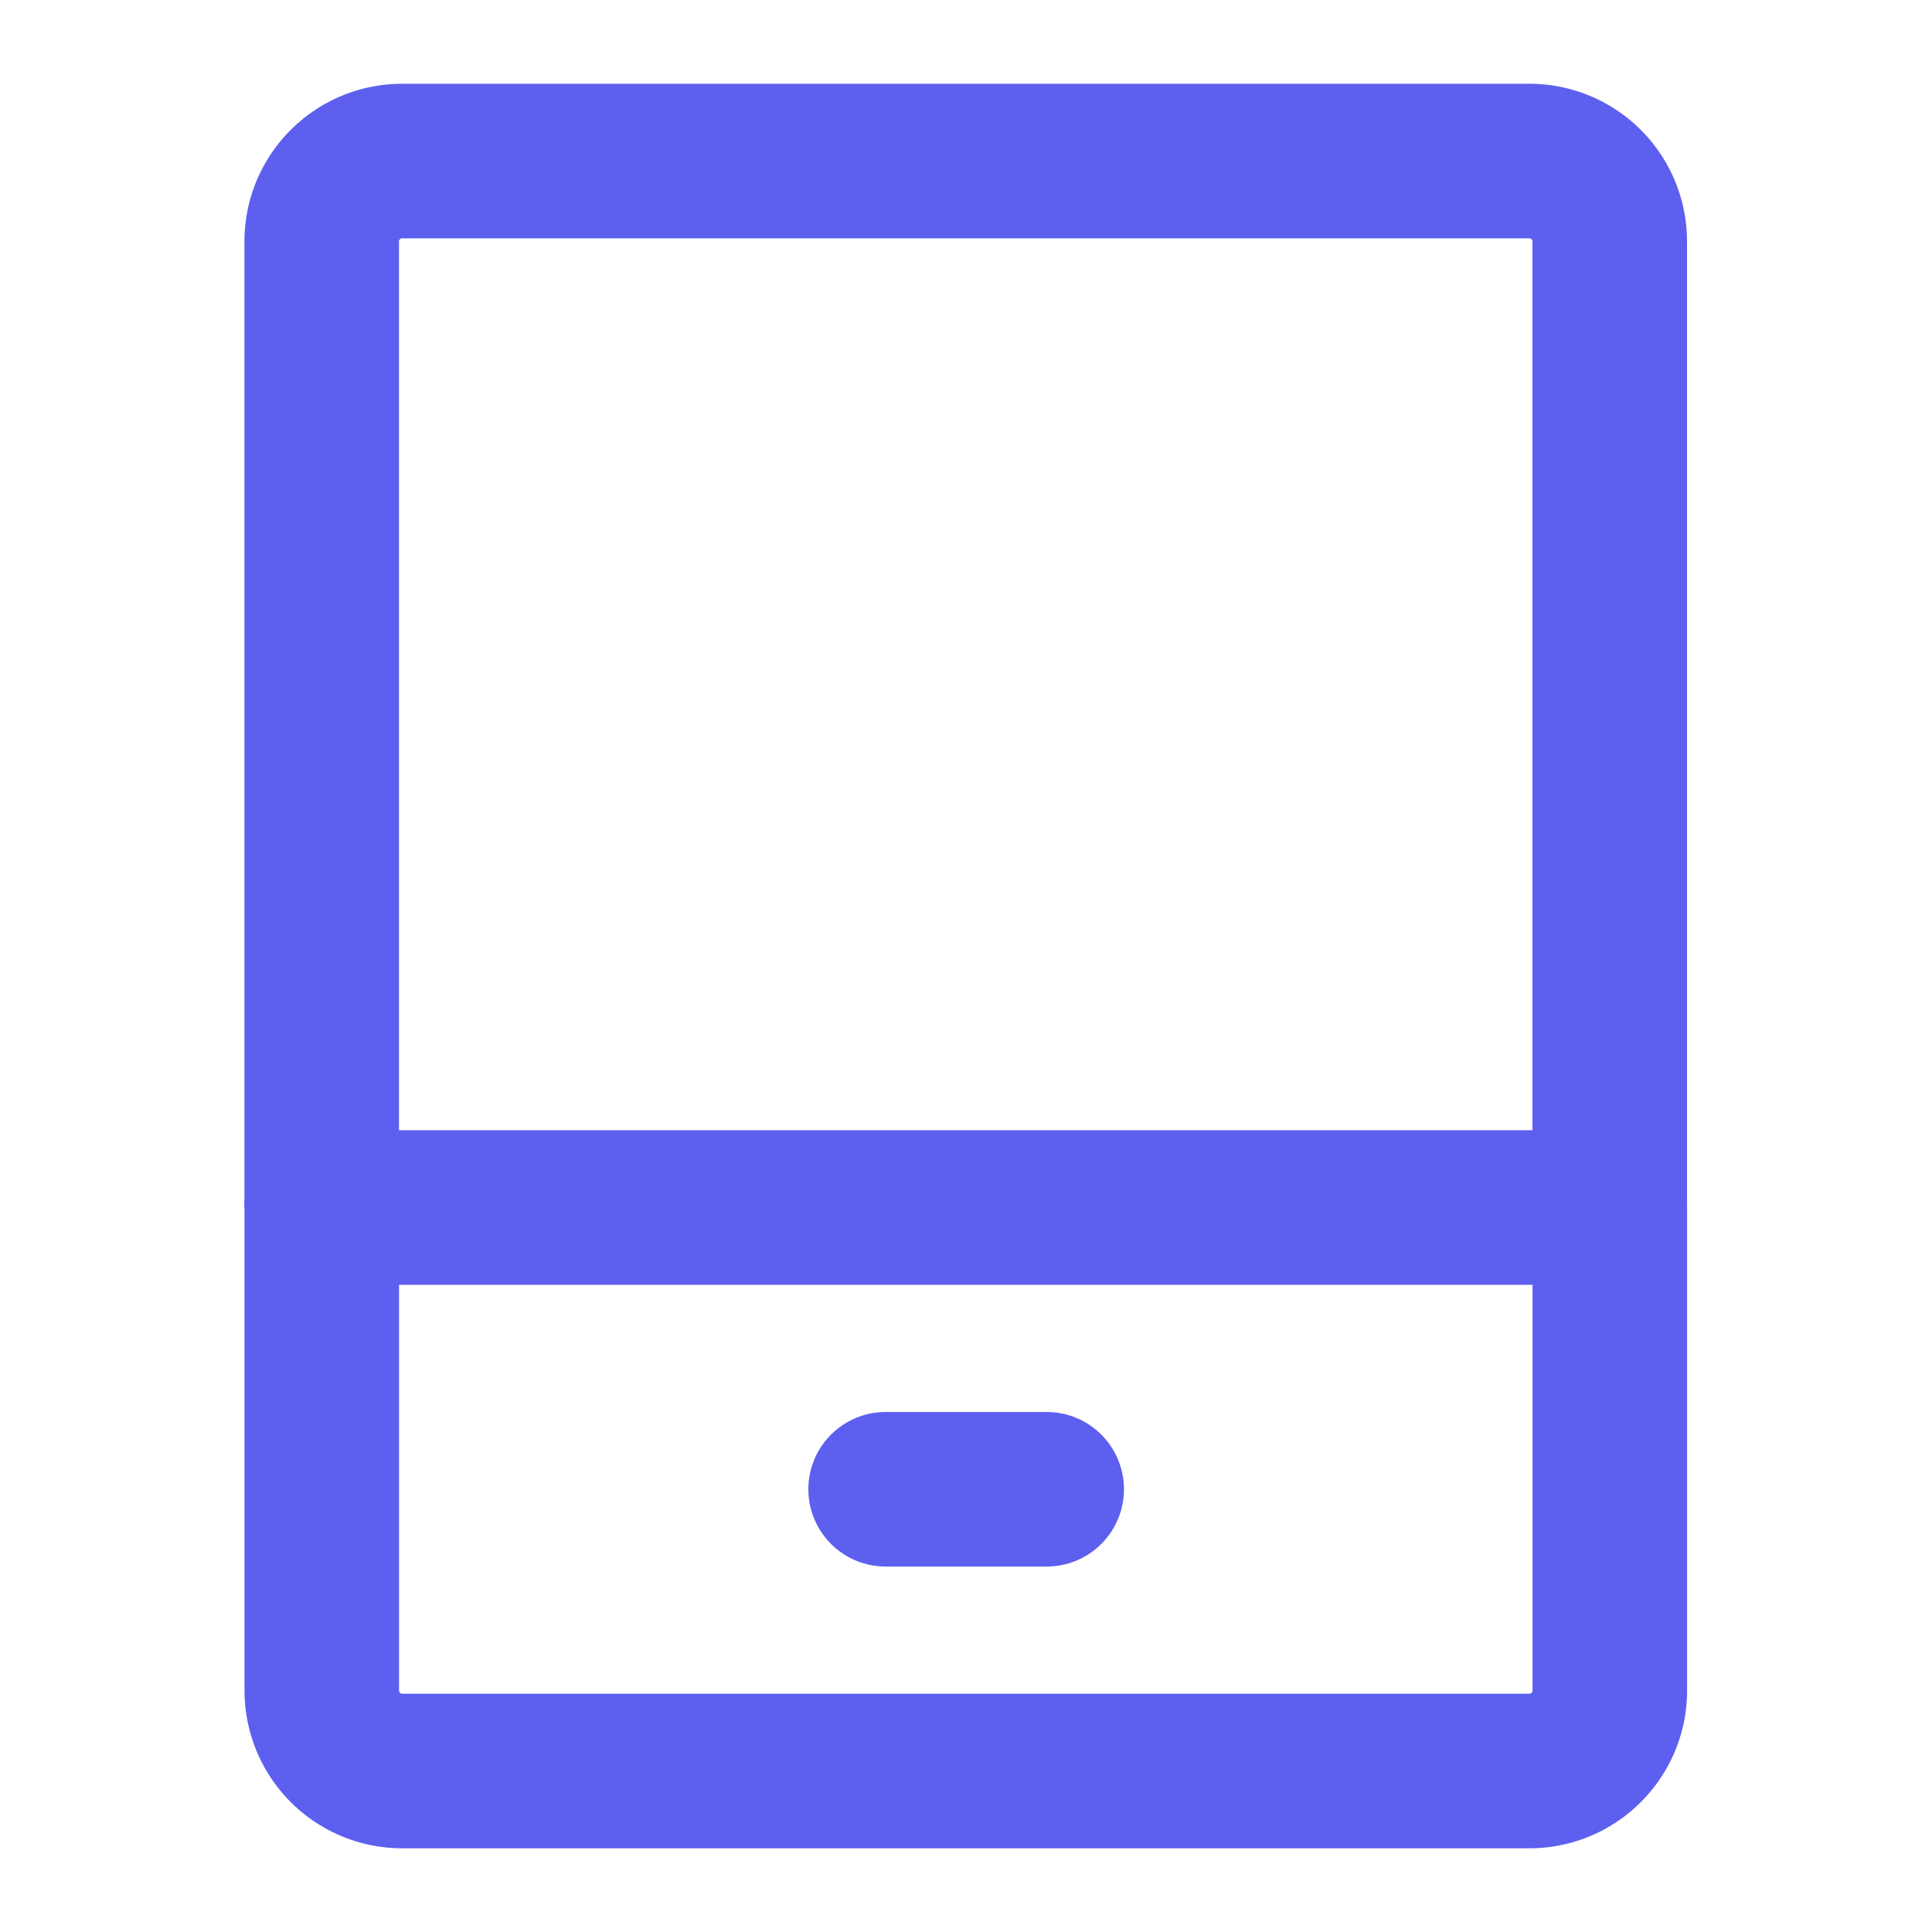
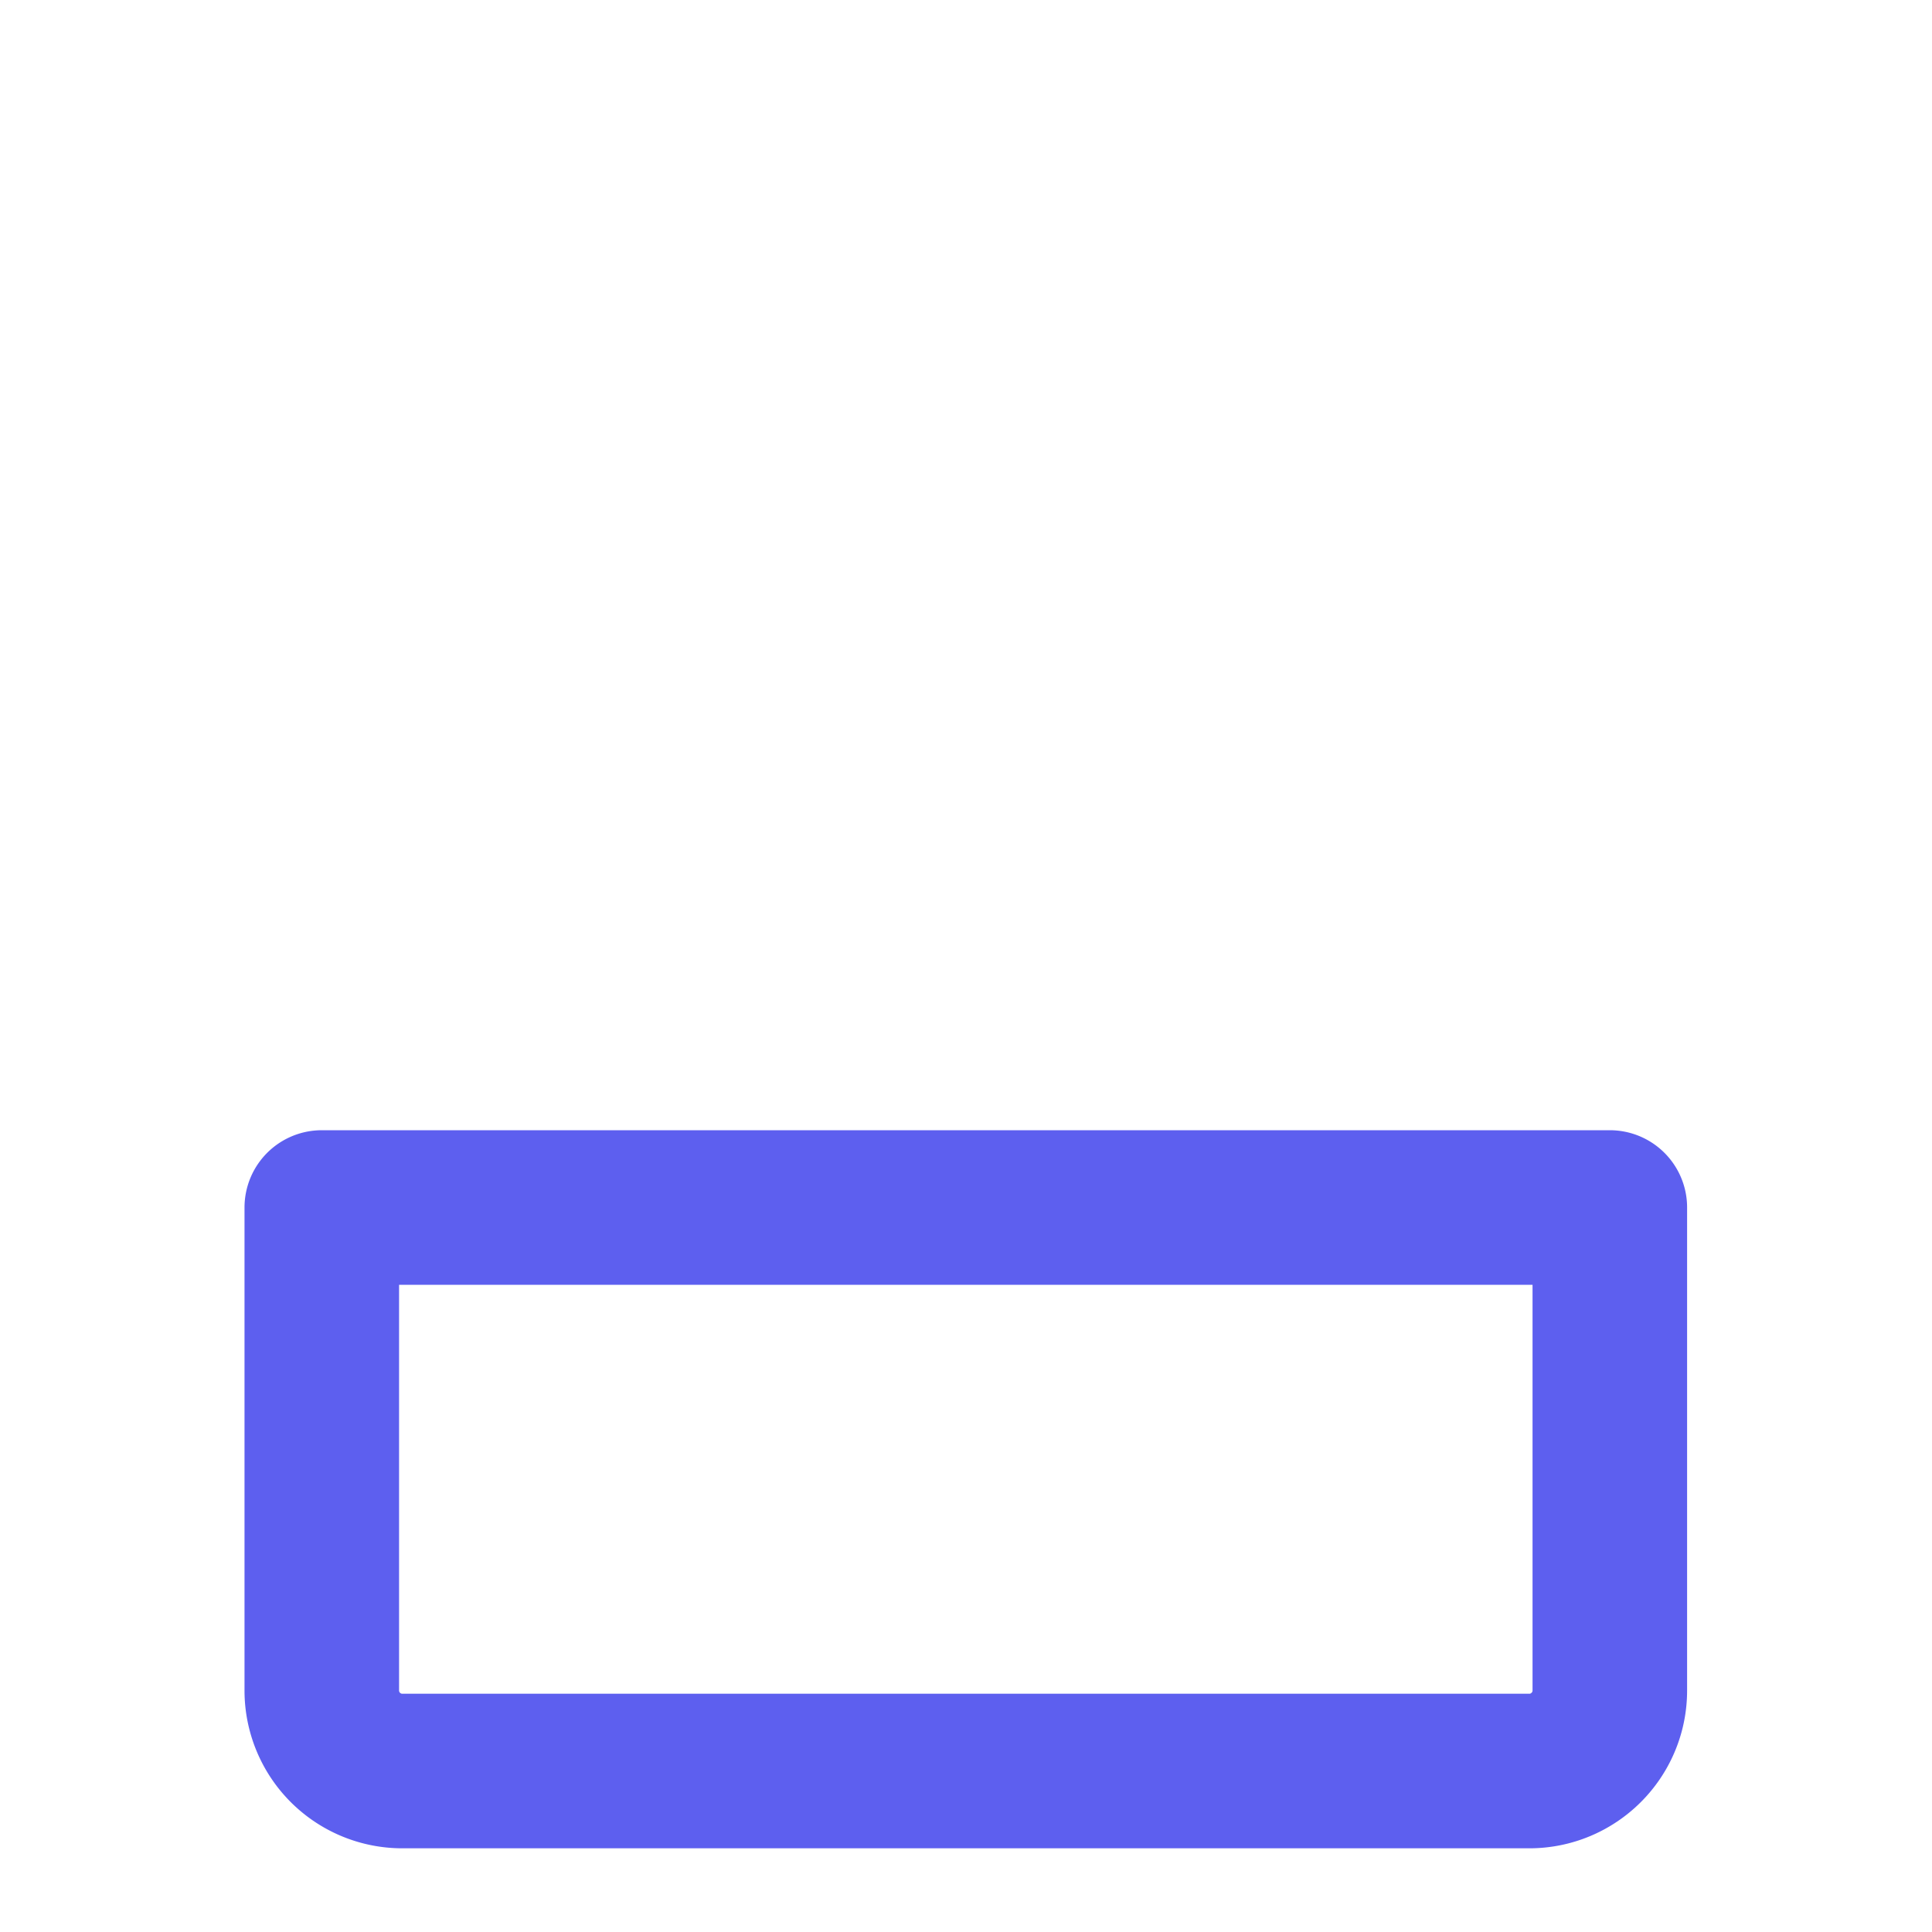
<svg xmlns="http://www.w3.org/2000/svg" width="25" height="25" fill="none">
  <path d="M4.164 15.625h16.667v6.25c0 .575-.467 1.042-1.042 1.042H5.206a1.042 1.042 0 0 1-1.042-1.042v-6.25z" stroke="#5D5FEF" stroke-width="2" stroke-linejoin="round" />
-   <path d="M20.83 15.626v-12.5a1.04 1.04 0 0 0-1.04-1.042H5.205c-.576 0-1.042.466-1.042 1.042v12.5" stroke="#5D5FEF" stroke-width="2" stroke-linejoin="round" />
-   <path d="M11.46 19.271h2.084" stroke="#5D5FEF" stroke-width="2" stroke-linecap="round" />
</svg>